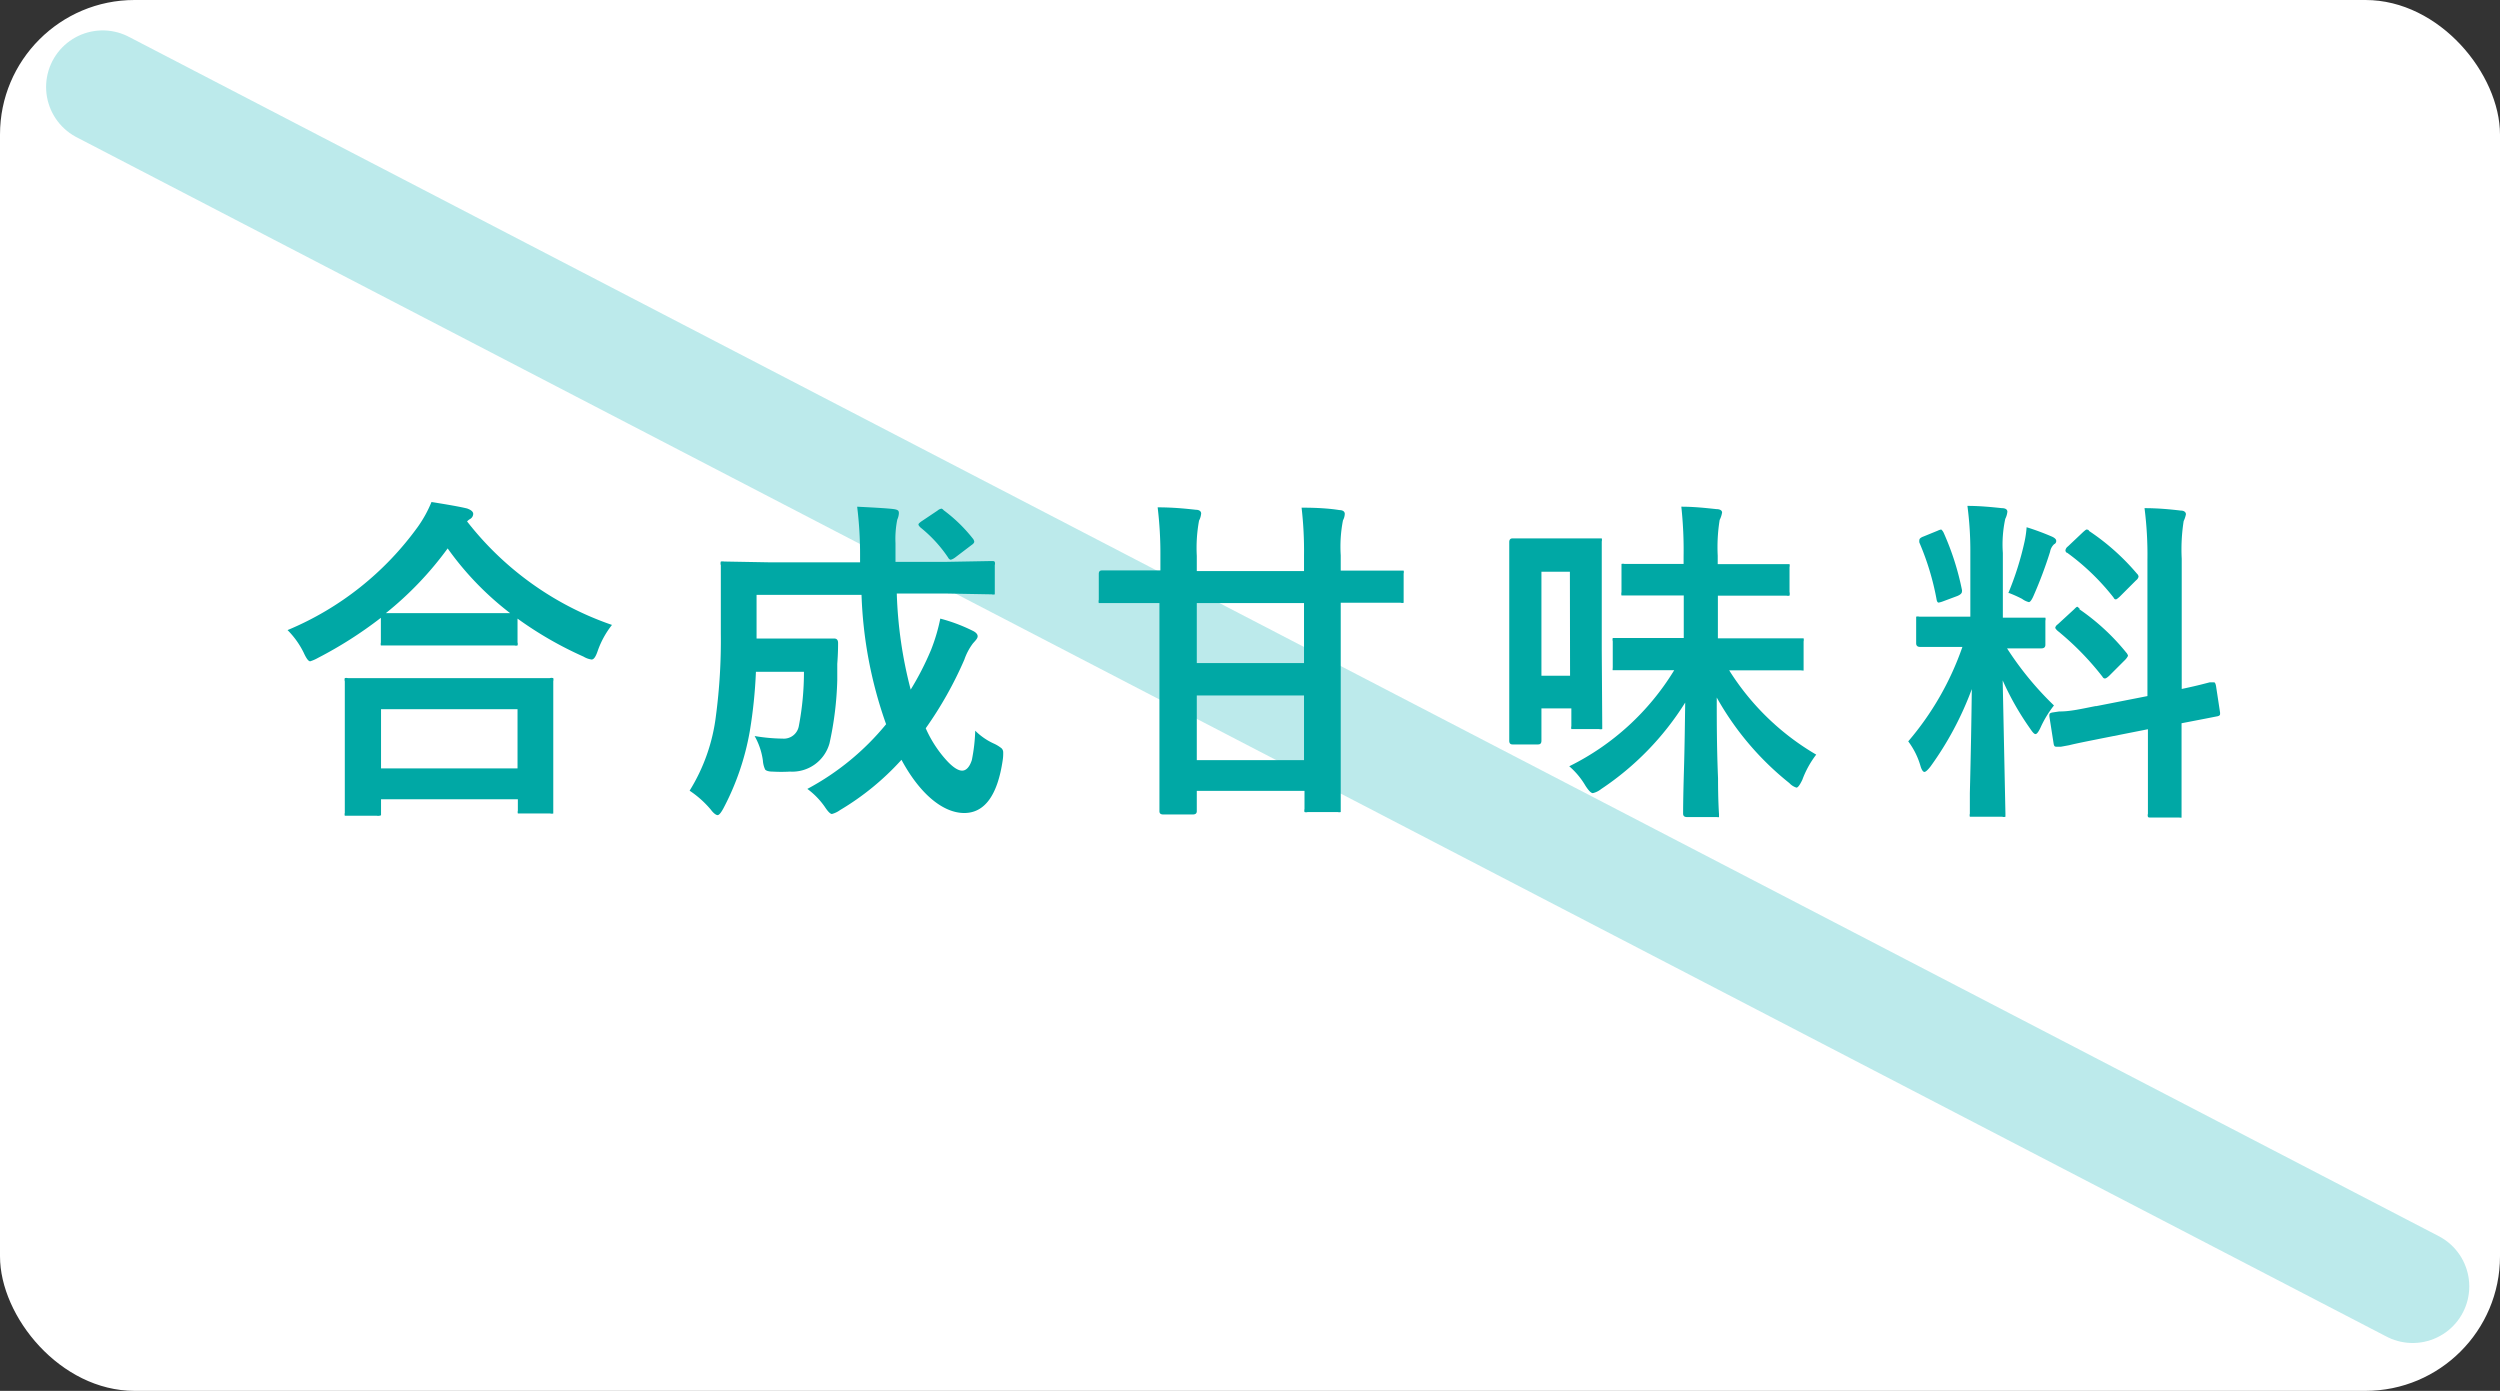
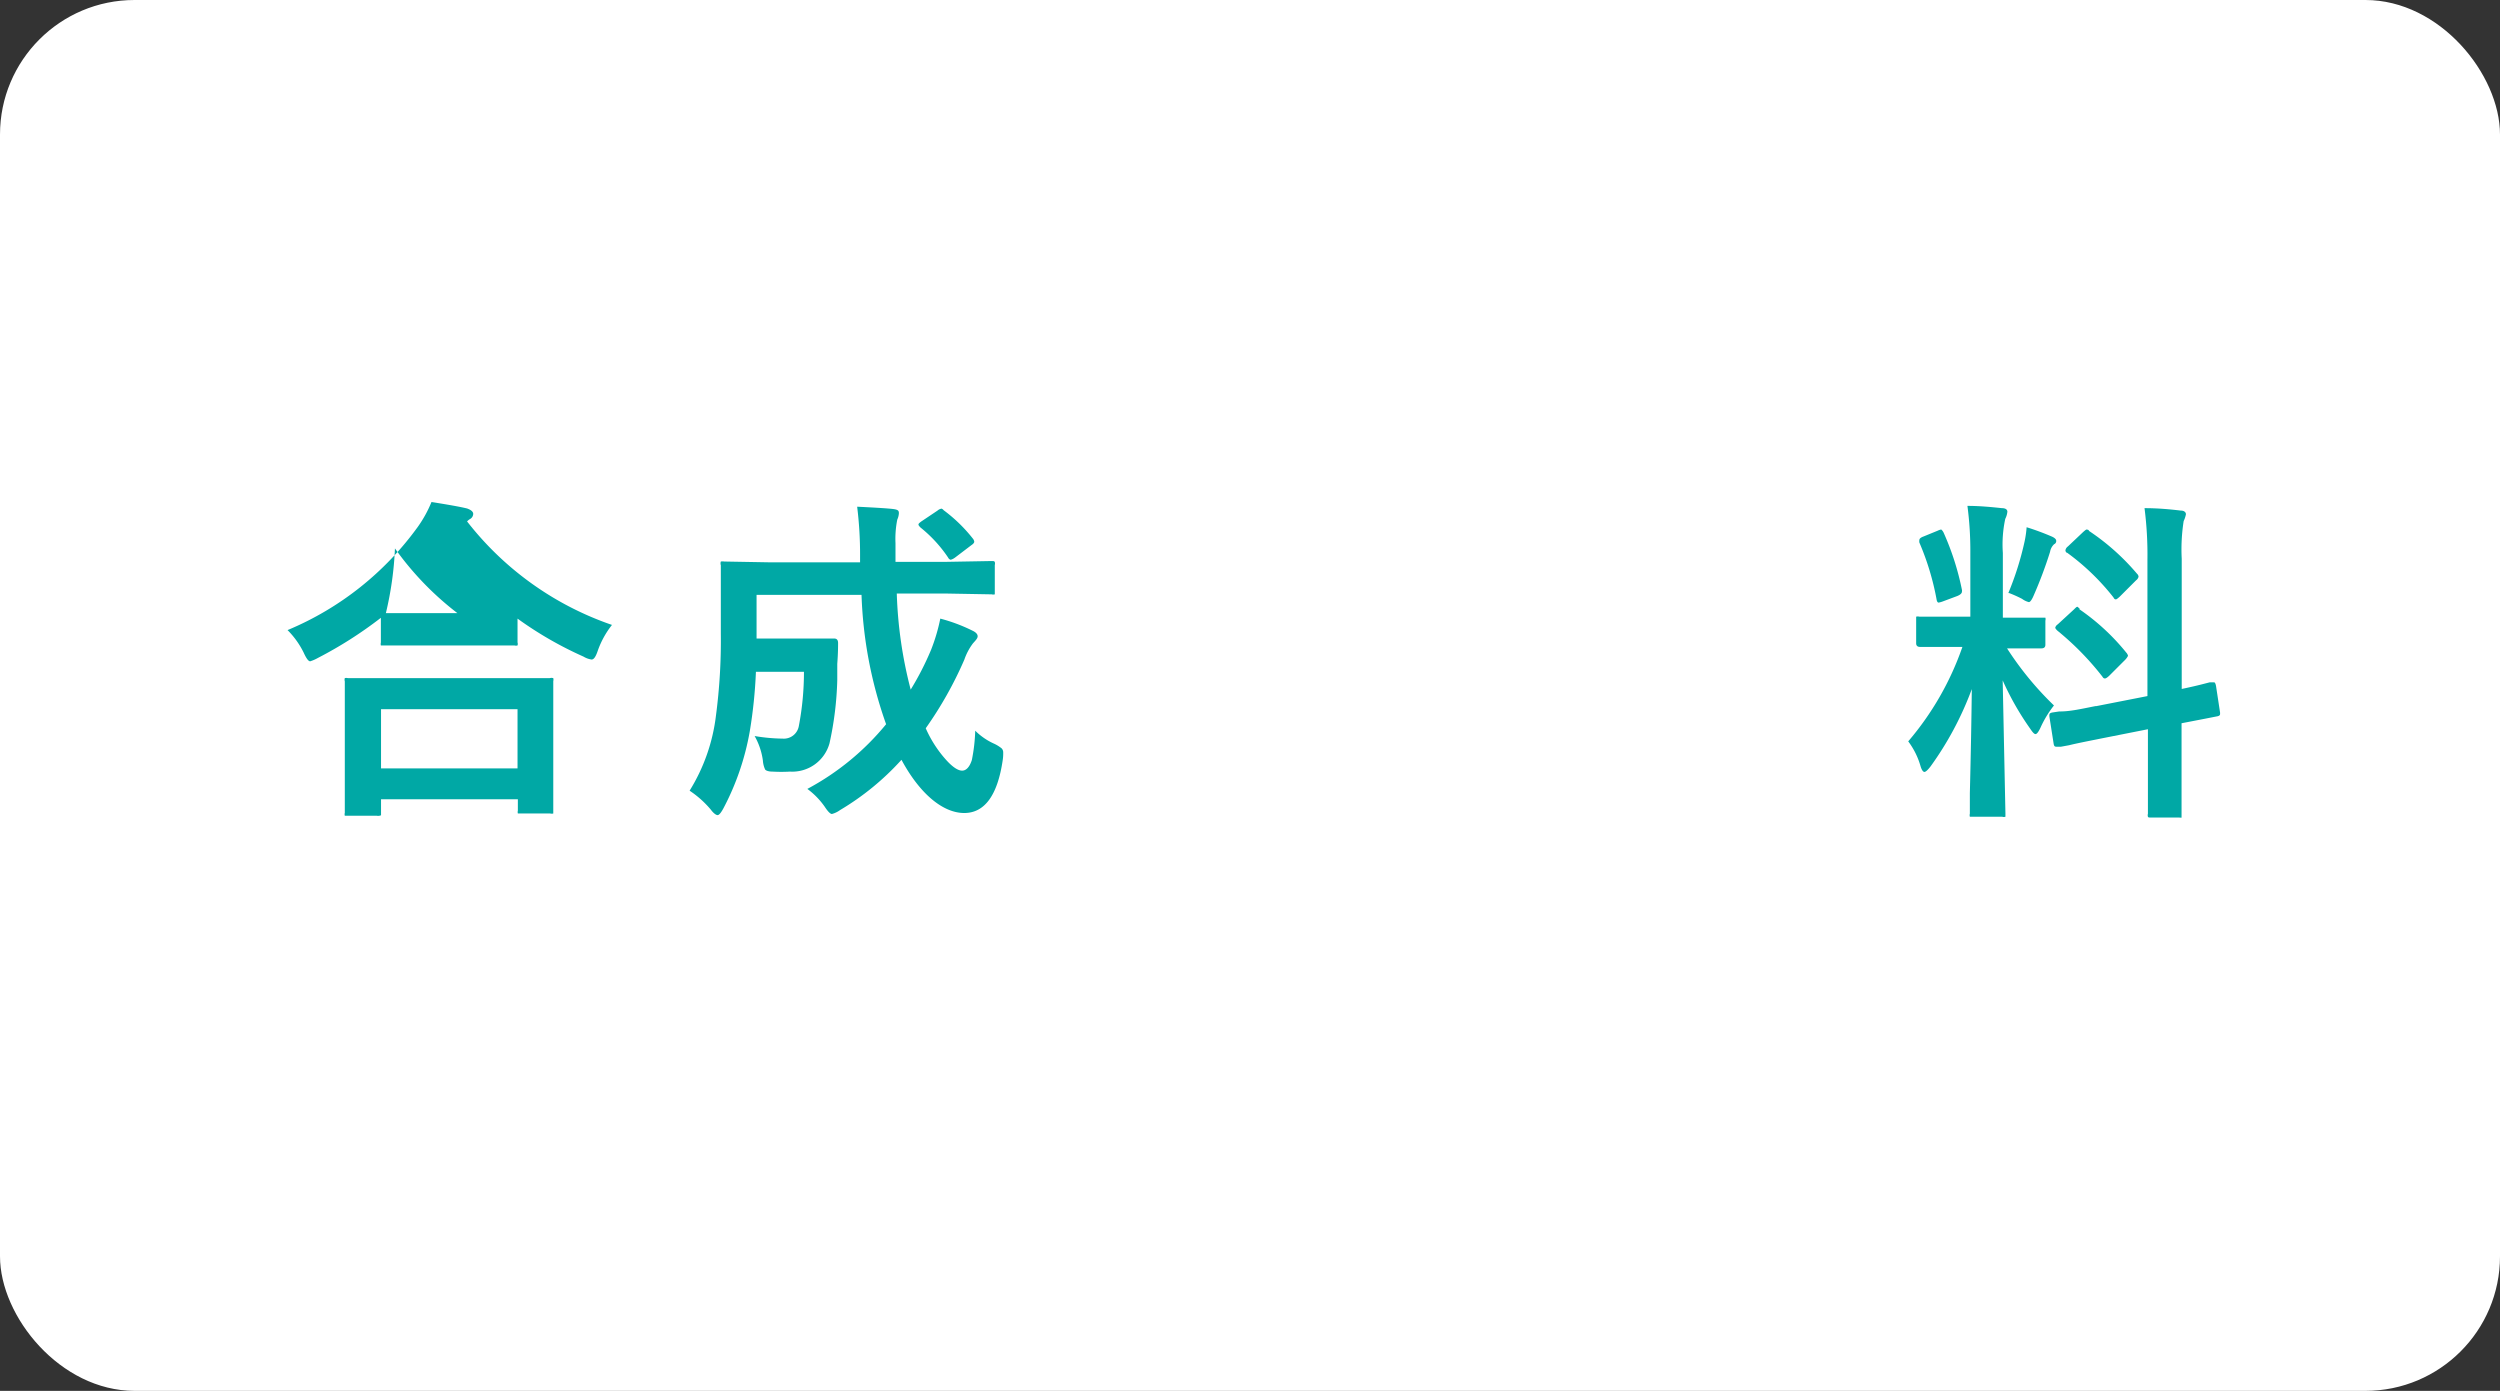
<svg xmlns="http://www.w3.org/2000/svg" viewBox="0 0 154.58 86">
  <rect x="0" y="0" width="154.58" height="86" fill="#333333" stroke="none" />
  <defs>
    <style>.cls-1{fill:#fff;}.cls-2{fill:none;stroke:#41c4c7;stroke-linecap:round;stroke-miterlimit:10;stroke-width:7px;opacity:0.35;}.cls-3{fill:#00a8a5;}</style>
  </defs>
  <g id="レイヤー_2" data-name="レイヤー 2">
    <g id="レイヤー_2-2" data-name="レイヤー 2">
      <rect class="cls-1" width="154.58" height="86" rx="8.32" />
-       <line class="cls-2" x1="6.35" y1="5.38" x2="149.18" y2="79.54" />
-       <path class="cls-3" d="M37.84,38.64a5.52,5.52,0,0,0-.88,1.6c-.12.36-.24.54-.38.54a1.31,1.31,0,0,1-.5-.18A22.76,22.76,0,0,1,32,38.25v1.47a.3.3,0,0,1,0,.19.36.36,0,0,1-.19,0l-2.37,0H26.12l-2.37,0c-.11,0-.17,0-.2,0a.34.34,0,0,1,0-.18V38.2a25.31,25.31,0,0,1-3.89,2.48,2.42,2.42,0,0,1-.48.21c-.11,0-.24-.18-.4-.53a5.25,5.25,0,0,0-1-1.4,18.88,18.88,0,0,0,8.08-6.42,7.54,7.54,0,0,0,.82-1.5c1,.16,1.75.29,2.2.4.25.09.38.2.38.34a.38.38,0,0,1-.21.32.9.9,0,0,0-.17.14A19.29,19.29,0,0,0,37.84,38.64ZM23.3,50.44H21.52c-.11,0-.18,0-.2,0a.34.34,0,0,1,0-.18l0-3.73V44.67l0-2.54a.34.34,0,0,1,0-.2.38.38,0,0,1,.19,0l2.88,0h6.73l2.87,0a.41.41,0,0,1,.22,0,.38.38,0,0,1,0,.19l0,2.22v2.06l0,3.71c0,.11,0,.17,0,.19a.38.38,0,0,1-.19,0H32.22c-.11,0-.18,0-.2,0a.36.36,0,0,1,0-.18v-.7H23.56v.8c0,.11,0,.17,0,.19A.45.45,0,0,1,23.3,50.44Zm.26-6.59v3.66H32V43.85Zm.3-5.94c.33,0,1.09,0,2.26,0h3.26l2.16,0a18.7,18.7,0,0,1-3.86-4A20.87,20.87,0,0,1,23.86,37.91Z" />
+       <path class="cls-3" d="M37.84,38.64a5.52,5.52,0,0,0-.88,1.6c-.12.36-.24.54-.38.54a1.31,1.31,0,0,1-.5-.18A22.76,22.76,0,0,1,32,38.25v1.47a.3.3,0,0,1,0,.19.36.36,0,0,1-.19,0l-2.37,0H26.12l-2.37,0c-.11,0-.17,0-.2,0a.34.34,0,0,1,0-.18V38.2a25.31,25.31,0,0,1-3.89,2.48,2.42,2.42,0,0,1-.48.21c-.11,0-.24-.18-.4-.53a5.25,5.25,0,0,0-1-1.4,18.88,18.88,0,0,0,8.08-6.42,7.54,7.54,0,0,0,.82-1.5c1,.16,1.75.29,2.2.4.25.09.38.2.38.34a.38.38,0,0,1-.21.32.9.9,0,0,0-.17.14A19.29,19.29,0,0,0,37.84,38.64ZM23.3,50.44H21.52c-.11,0-.18,0-.2,0a.34.34,0,0,1,0-.18l0-3.73V44.67l0-2.54a.34.34,0,0,1,0-.2.38.38,0,0,1,.19,0l2.88,0h6.73l2.87,0a.41.41,0,0,1,.22,0,.38.38,0,0,1,0,.19l0,2.22v2.06l0,3.71c0,.11,0,.17,0,.19a.38.38,0,0,1-.19,0H32.22c-.11,0-.18,0-.2,0a.36.36,0,0,1,0-.18v-.7H23.56v.8c0,.11,0,.17,0,.19A.45.45,0,0,1,23.3,50.44Zm.26-6.59v3.66H32V43.85Zm.3-5.94c.33,0,1.09,0,2.26,0l2.16,0a18.7,18.7,0,0,1-3.86-4A20.87,20.87,0,0,1,23.86,37.91Z" />
      <path class="cls-3" d="M60.3,45.18a3.92,3.92,0,0,0,1.18.81,2.27,2.27,0,0,1,.45.28.36.36,0,0,1,.1.27A2.6,2.6,0,0,1,62,47c-.32,2.18-1.12,3.27-2.38,3.27s-2.7-1.1-3.88-3.29a16.38,16.38,0,0,1-3.8,3.11,1.49,1.49,0,0,1-.5.24c-.1,0-.25-.15-.44-.44a4.73,4.73,0,0,0-1.08-1.11,16.09,16.09,0,0,0,4.87-4,26.43,26.43,0,0,1-1.52-8H46.78v2.7h3l1.79,0c.17,0,.25.09.25.28s0,.63-.05,1.29c0,.45,0,.79,0,1a20.39,20.39,0,0,1-.48,3.91,2.39,2.39,0,0,1-2.44,1.75,9.49,9.49,0,0,1-1.08,0c-.25,0-.41-.06-.46-.13a1.57,1.57,0,0,1-.14-.56,4.23,4.23,0,0,0-.51-1.51,11,11,0,0,0,1.73.16.94.94,0,0,0,1-.76,17.81,17.81,0,0,0,.32-3.37H46.74a29.67,29.67,0,0,1-.38,3.68A16.12,16.12,0,0,1,44.72,50c-.15.27-.26.4-.35.4s-.25-.11-.42-.34a6.17,6.17,0,0,0-1.31-1.17,11.36,11.36,0,0,0,1.63-4.65,35.55,35.55,0,0,0,.3-5.07l0-4.22a.37.37,0,0,1,0-.23.66.66,0,0,1,.21,0l2.81.05h5.59v-.44a24,24,0,0,0-.18-3c1.2.06,2,.11,2.27.15s.31.11.31.25a1.1,1.1,0,0,1-.1.4,6.07,6.07,0,0,0-.11,1.46c0,.23,0,.45,0,.64v.51h3.15l2.79-.05c.11,0,.17,0,.2.06a.36.36,0,0,1,0,.19v1.61c0,.11,0,.17,0,.2a.36.36,0,0,1-.19,0l-2.79-.05H55.45a26.65,26.65,0,0,0,.86,5.94,17.9,17.9,0,0,0,1.26-2.46,11.3,11.3,0,0,0,.57-1.93,10.36,10.36,0,0,1,2,.75c.21.1.31.22.31.34s-.09.22-.29.44a3.64,3.64,0,0,0-.53,1,23.52,23.52,0,0,1-2.39,4.25,7.35,7.35,0,0,0,1.3,2c.38.41.7.62.95.62s.46-.22.6-.65A10.64,10.64,0,0,0,60.3,45.18ZM58.35,31.55a9.49,9.49,0,0,1,1.81,1.76.38.38,0,0,1,.08.18c0,.07-.06.14-.18.22l-1,.76a.82.82,0,0,1-.27.14s-.1,0-.17-.14a8.29,8.29,0,0,0-1.7-1.85c-.08-.08-.13-.14-.13-.19s.06-.1.18-.19l1-.67a.49.49,0,0,1,.25-.12A.32.32,0,0,1,58.35,31.55Z" />
-       <path class="cls-3" d="M70.72,37.29l-2.61,0c-.1,0-.15,0-.17,0a.45.45,0,0,1,0-.21V35.49c0-.15.06-.22.2-.22l2.61,0h1v-.9a23.81,23.81,0,0,0-.17-3c.94,0,1.73.08,2.36.15.22,0,.33.1.33.23a1.17,1.17,0,0,1-.13.44A9.29,9.29,0,0,0,74,34.37v.94h6.63v-.92a23.44,23.44,0,0,0-.15-3q1.42,0,2.34.15c.22,0,.33.1.33.23a.9.9,0,0,1-.11.4,8.46,8.46,0,0,0-.14,2.17v.94H84l2.59,0c.11,0,.18,0,.2,0a.36.36,0,0,1,0,.18v1.58c0,.13,0,.2,0,.23a.31.31,0,0,1-.18,0l-2.59,0H82.9v6.6l0,6.14c0,.11,0,.18,0,.2a.36.36,0,0,1-.19,0H80.86a.34.34,0,0,1-.2,0,.38.38,0,0,1,0-.19V48.9H74v1.26c0,.13-.08.2-.24.2H71.92c-.16,0-.23-.07-.23-.2l0-6.07v-6.8ZM74,41h6.63V37.29H74ZM80.63,47V43H74v4Z" />
-       <path class="cls-3" d="M99.07,44.89c0,.1,0,.17,0,.19a.4.4,0,0,1-.2,0h-1.5c-.12,0-.19,0-.21,0a.36.36,0,0,1,0-.18v-1.1H95.31v2c0,.16-.07.23-.21.23H93.52c-.13,0-.2-.07-.2-.23l0-5.13V37.45l0-3.93c0-.15.07-.23.2-.23l1.83,0H97l1.81,0c.13,0,.2,0,.23,0a.38.38,0,0,1,0,.19l0,3.3V40.2Zm-2-9.54H95.31v6.43h1.77Zm5.65,6.09-2.82,0c-.1,0-.16,0-.18,0s0-.09,0-.2V39.65a.38.38,0,0,1,0-.2s.07,0,.17,0l2.82,0h1.4V36.82h-1l-2.65,0c-.11,0-.18,0-.2,0a.45.45,0,0,1,0-.21V35.07c0-.11,0-.18,0-.2a.38.38,0,0,1,.19,0l2.65,0h1V34.4a25.2,25.2,0,0,0-.14-3.07c.79,0,1.51.08,2.17.15.23,0,.35.09.35.21a1.59,1.59,0,0,1-.15.46,10.54,10.54,0,0,0-.12,2.21v.52h1.62l2.62,0c.11,0,.18,0,.2,0a.38.38,0,0,1,0,.19V36.6a.49.49,0,0,1,0,.23.38.38,0,0,1-.19,0l-2.62,0h-1.62v2.64h2.28l2.82,0c.11,0,.18,0,.2,0a.38.38,0,0,1,0,.19v1.58c0,.11,0,.18,0,.21s-.08,0-.19,0l-2.82,0h-1.59a15.7,15.7,0,0,0,5.38,5.21,5.92,5.92,0,0,0-.86,1.56q-.23.48-.36.48a1,1,0,0,1-.44-.28,18,18,0,0,1-4.49-5.29c0,1.43,0,3.08.08,5,0,1.46.06,2.2.06,2.21s0,.16,0,.18-.1,0-.21,0H104.3c-.15,0-.23-.07-.23-.21s0-.93.05-2.62.06-3,.08-4.25A17.67,17.67,0,0,1,99,48.79a1.27,1.27,0,0,1-.51.25c-.11,0-.26-.15-.46-.46a4.76,4.76,0,0,0-1-1.2,15.77,15.77,0,0,0,6.49-5.94Z" />
      <path class="cls-3" d="M121.65,31.28c.76,0,1.47.07,2.13.14.23,0,.34.09.34.22a1.23,1.23,0,0,1-.13.44,7.54,7.54,0,0,0-.15,2.11v4H124l2.26,0c.12,0,.19,0,.21,0a.38.38,0,0,1,0,.19v1.49c0,.14-.08.22-.24.22l-2.13,0A19.71,19.71,0,0,0,127,43.62a6.63,6.63,0,0,0-.84,1.39c-.12.25-.22.38-.3.38s-.18-.11-.32-.32a17.51,17.51,0,0,1-1.71-3L124,50.3c0,.11,0,.18,0,.2a.31.31,0,0,1-.2,0H122c-.11,0-.18,0-.2,0a.36.36,0,0,1,0-.19c0-.06,0-.47,0-1.26.06-2.43.1-4.57.12-6.44a20,20,0,0,1-2.55,4.78c-.17.22-.3.34-.38.34s-.17-.12-.24-.36a4.7,4.7,0,0,0-.76-1.53A18.12,18.12,0,0,0,121.34,40H121l-2.28,0c-.16,0-.24-.08-.24-.22V38.33c0-.11,0-.18,0-.2a.4.4,0,0,1,.2,0l2.28,0h.87v-3.9A21.25,21.25,0,0,0,121.65,31.28Zm-1.47,1.66a16.68,16.68,0,0,1,1.13,3.53.26.26,0,0,1,0,.11c0,.1-.09.19-.28.27l-.91.34a1.45,1.45,0,0,1-.25.07c-.06,0-.11-.07-.13-.21a16.39,16.39,0,0,0-1.06-3.5.45.45,0,0,1,0-.17c0-.07.09-.15.26-.21l.88-.36a.82.82,0,0,1,.21-.07S120.12,32.81,120.18,32.94Zm4,3.73a18.7,18.7,0,0,0,1-3.17,6.3,6.3,0,0,0,.13-.9,15.67,15.67,0,0,1,1.59.59c.16.08.24.16.24.25a.21.21,0,0,1-.13.21.84.84,0,0,0-.25.47,26.24,26.24,0,0,1-1,2.67c-.12.29-.23.44-.31.44a1.17,1.17,0,0,1-.42-.2A7.49,7.49,0,0,0,124.23,36.67Zm5.39,7,3.21-.63V34.61a22.52,22.52,0,0,0-.18-3.19c.82,0,1.57.07,2.24.15.21,0,.32.1.32.23a1.71,1.71,0,0,1-.14.42,11.32,11.32,0,0,0-.12,2.33V42.6c.52-.11,1-.22,1.38-.32l.35-.09.16,0,.11,0c.05,0,.09.07.12.22l.25,1.64a.59.59,0,0,1,0,.11c0,.07-.07.12-.22.14l-.66.13-1.5.29v2l0,3.63c0,.11,0,.18,0,.2s-.09,0-.2,0H133c-.11,0-.17,0-.19-.05a.31.31,0,0,1,0-.18l0-3.61V45.09l-2.88.57c-.79.16-1.47.29-2,.42l-.49.09-.18,0-.13,0c-.09,0-.13-.06-.15-.19l-.26-1.66a.5.5,0,0,1,0-.14c0-.06.07-.11.21-.13l.4-.06C128,44,128.74,43.82,129.62,43.65Zm-1-6a13.65,13.65,0,0,1,2.9,2.68.44.44,0,0,1,.11.2s-.06.13-.17.24l-1,1c-.12.11-.2.16-.25.16s-.1,0-.17-.12A17.55,17.55,0,0,0,127.22,39a.65.65,0,0,1-.14-.17s0-.12.16-.23l1-.92c.1-.1.16-.16.2-.16S128.5,37.56,128.6,37.65Zm.57-4.86a14.18,14.18,0,0,1,3,2.67.26.26,0,0,1,.09.18.38.38,0,0,1-.15.22l-1,1c-.13.12-.21.18-.25.18s-.09,0-.15-.12a14.39,14.39,0,0,0-2.86-2.76c-.07,0-.11-.1-.11-.15a.36.36,0,0,1,.15-.24l.93-.88c.12-.11.2-.17.23-.17A.36.36,0,0,1,129.17,32.79Z" />
    </g>
  </g>
</svg>